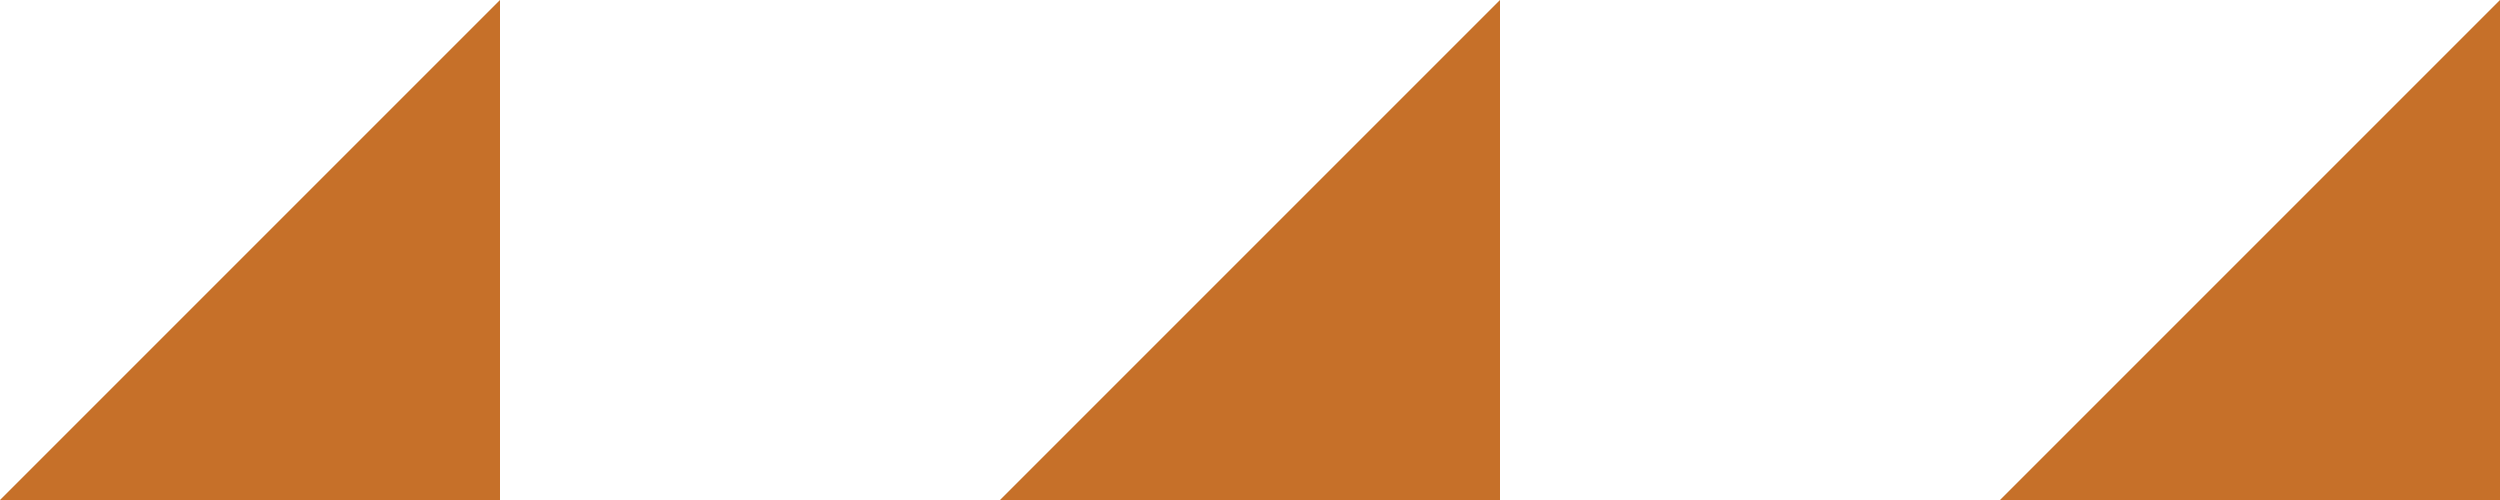
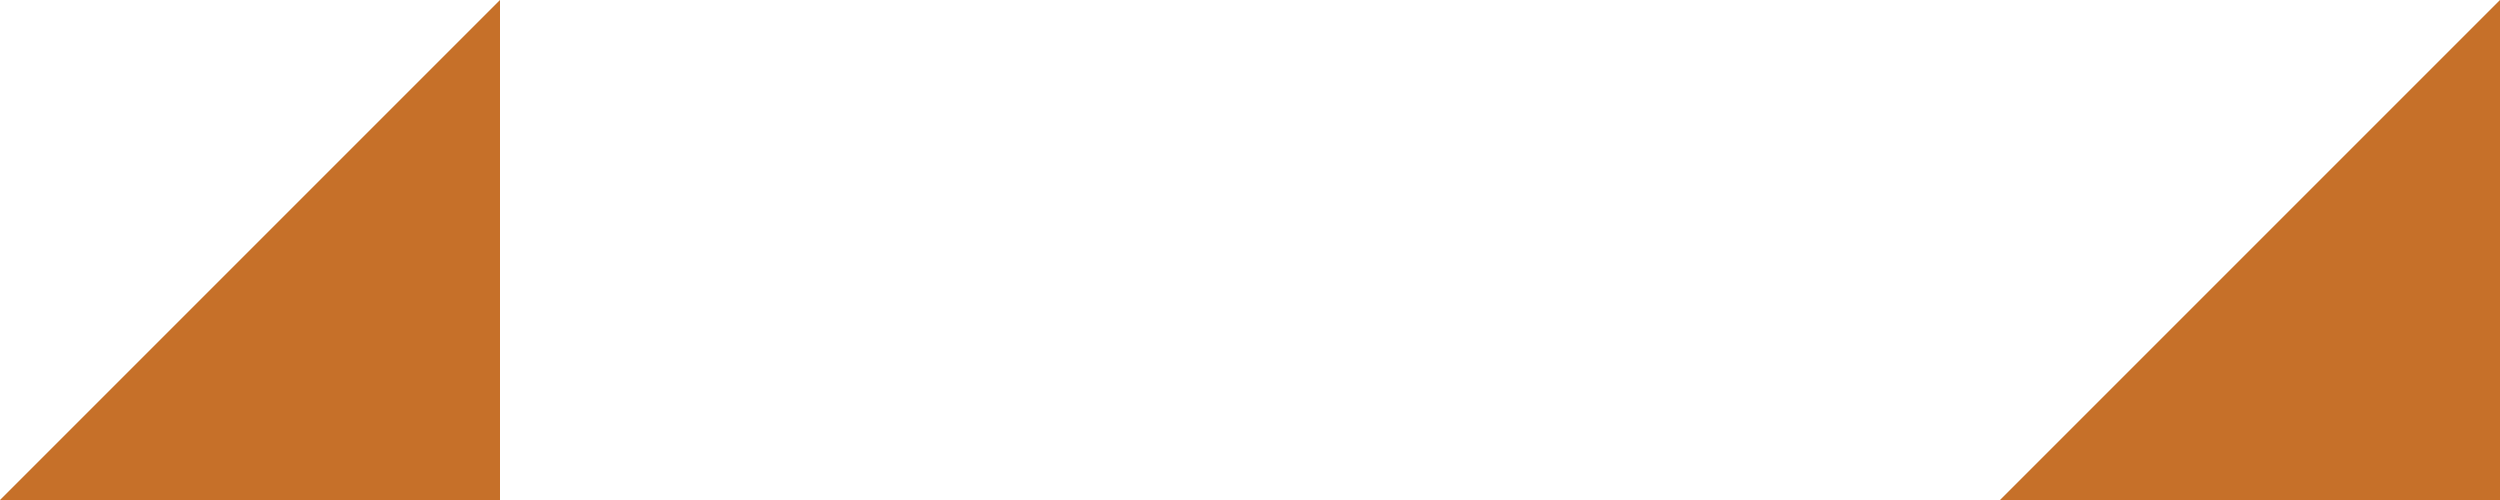
<svg xmlns="http://www.w3.org/2000/svg" viewBox="0 0 50 10">
  <defs>
    <style>.cls-1{fill:#c67029;}</style>
  </defs>
  <g id="レイヤー_2" data-name="レイヤー 2">
    <g id="contents">
      <polygon class="cls-1" points="10 0 0 10 10 10 10 0" />
-       <polygon class="cls-1" points="30 0 20 10 30 10 30 0" />
      <polygon class="cls-1" points="50 0 40 10 50 10 50 0" />
    </g>
  </g>
</svg>